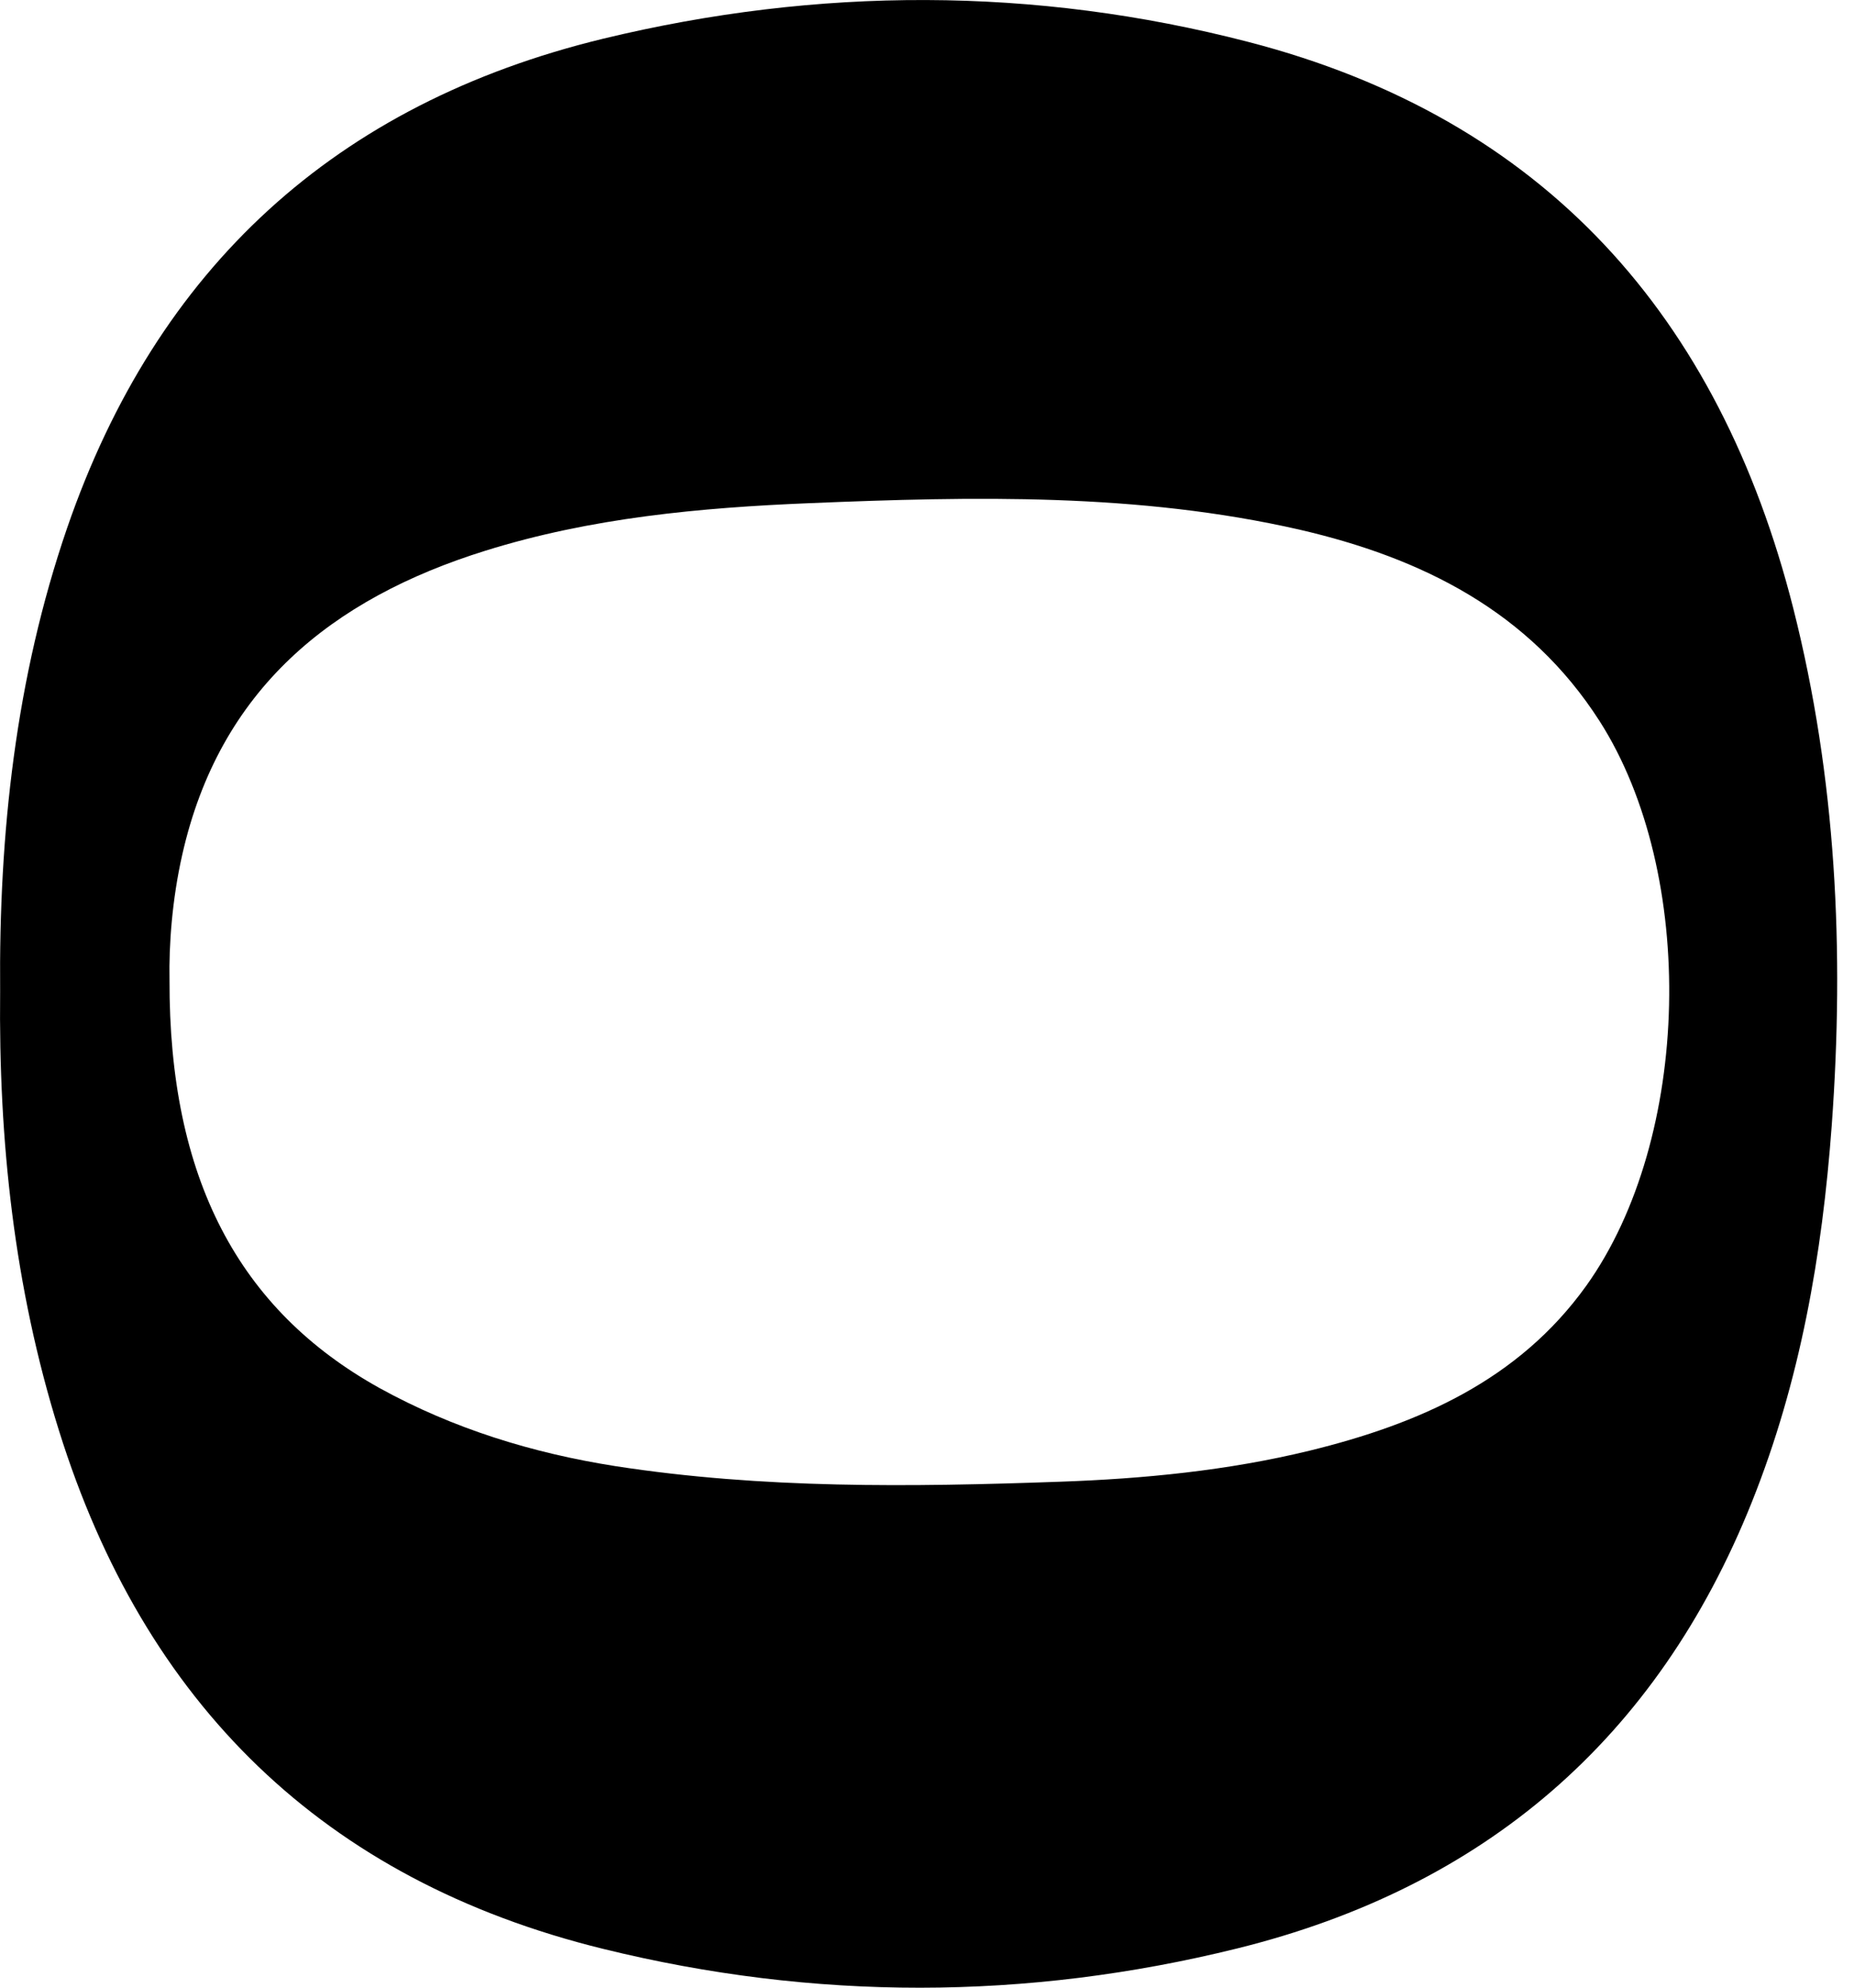
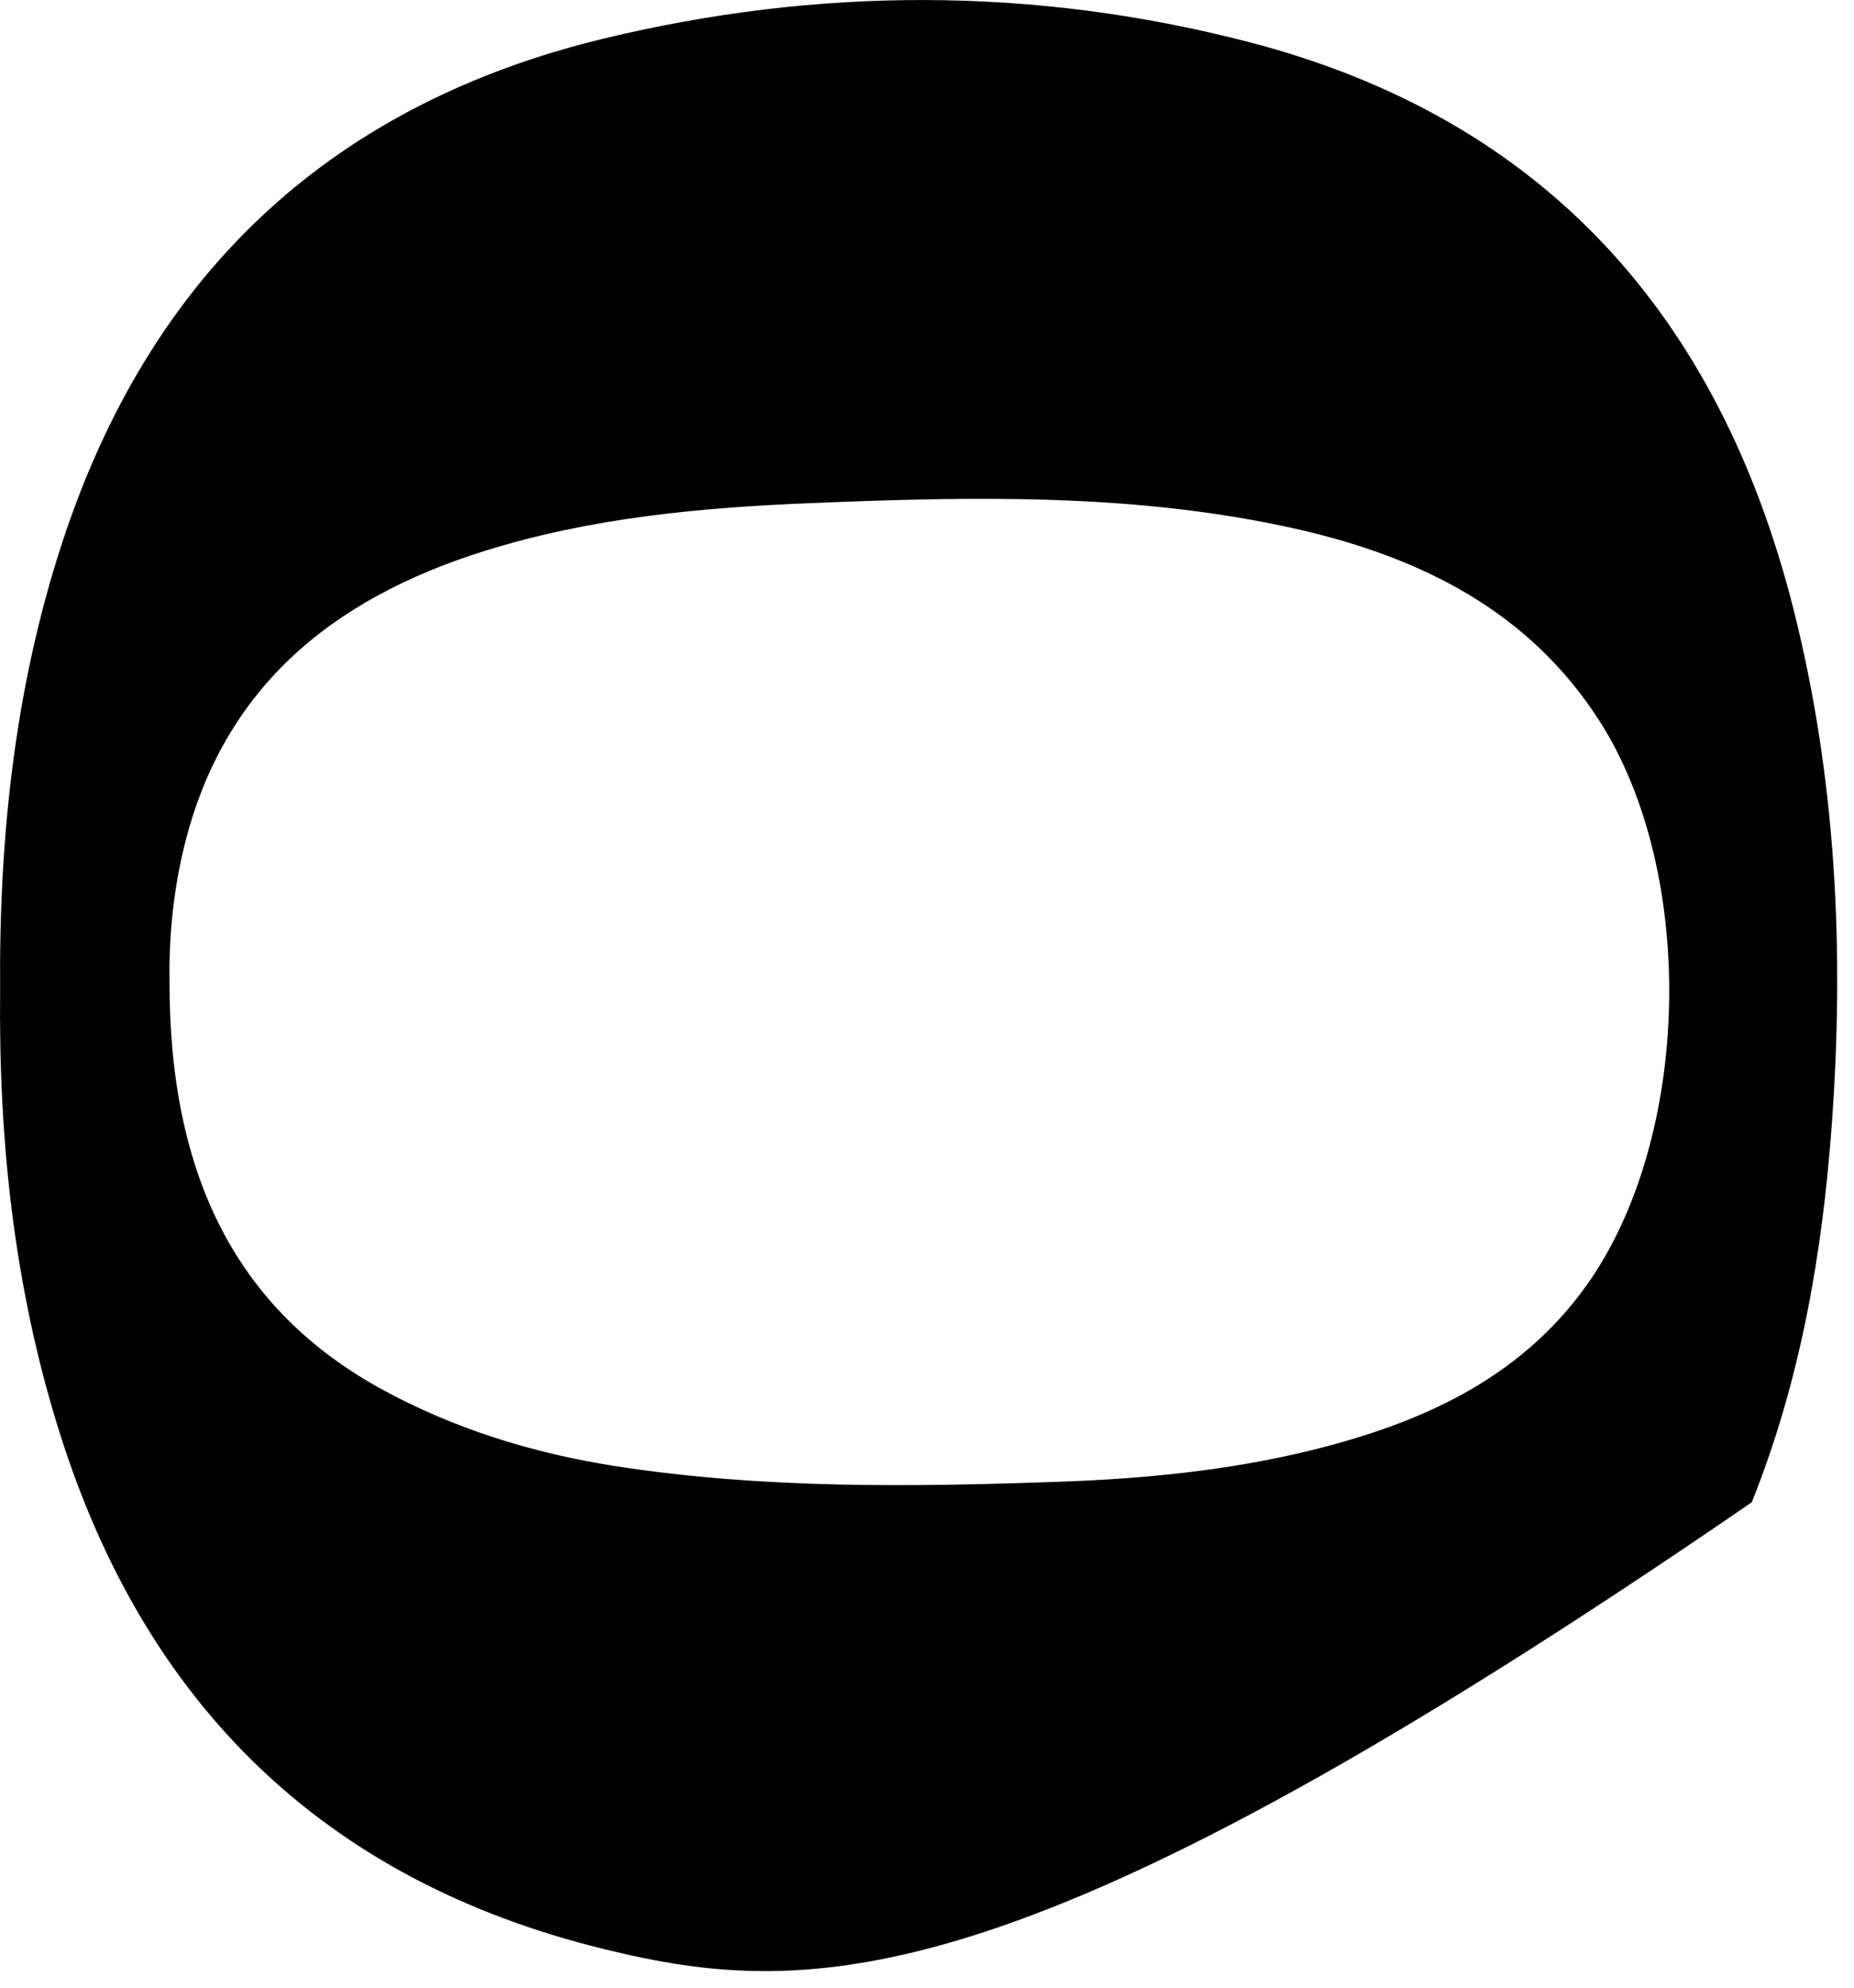
<svg xmlns="http://www.w3.org/2000/svg" width="14" height="15" viewBox="0 0 14 15" fill="none">
-   <path d="M0.001 7.481C-0.009 6.29 0.118 5.116 0.507 3.984C1.184 2.021 2.533 0.782 4.555 0.292C6.178 -0.1 7.81 -0.102 9.425 0.316C11.663 0.895 12.982 2.388 13.541 4.589C13.866 5.871 13.928 7.175 13.832 8.491C13.76 9.471 13.594 10.424 13.228 11.337C12.512 13.125 11.206 14.243 9.342 14.704C7.749 15.098 6.147 15.099 4.554 14.707C2.44 14.188 1.089 12.855 0.445 10.795C0.107 9.716 -0.011 8.607 0.001 7.481ZM1.28 7.393C1.275 8.891 1.802 9.884 2.866 10.475C3.423 10.782 4.022 10.966 4.646 11.064C5.758 11.236 6.877 11.222 7.997 11.182C8.636 11.16 9.271 11.098 9.891 10.947C10.711 10.746 11.466 10.418 11.979 9.702C12.774 8.589 12.816 6.594 12.079 5.442C11.547 4.612 10.735 4.21 9.813 3.997C8.594 3.719 7.354 3.746 6.116 3.797C5.287 3.831 4.463 3.907 3.665 4.156C2.5 4.519 1.657 5.204 1.376 6.451C1.299 6.791 1.275 7.134 1.28 7.393Z" fill="black" />
+   <path d="M0.001 7.481C-0.009 6.29 0.118 5.116 0.507 3.984C1.184 2.021 2.533 0.782 4.555 0.292C6.178 -0.1 7.81 -0.102 9.425 0.316C11.663 0.895 12.982 2.388 13.541 4.589C13.866 5.871 13.928 7.175 13.832 8.491C13.76 9.471 13.594 10.424 13.228 11.337C7.749 15.098 6.147 15.099 4.554 14.707C2.44 14.188 1.089 12.855 0.445 10.795C0.107 9.716 -0.011 8.607 0.001 7.481ZM1.28 7.393C1.275 8.891 1.802 9.884 2.866 10.475C3.423 10.782 4.022 10.966 4.646 11.064C5.758 11.236 6.877 11.222 7.997 11.182C8.636 11.16 9.271 11.098 9.891 10.947C10.711 10.746 11.466 10.418 11.979 9.702C12.774 8.589 12.816 6.594 12.079 5.442C11.547 4.612 10.735 4.21 9.813 3.997C8.594 3.719 7.354 3.746 6.116 3.797C5.287 3.831 4.463 3.907 3.665 4.156C2.5 4.519 1.657 5.204 1.376 6.451C1.299 6.791 1.275 7.134 1.28 7.393Z" fill="black" />
</svg>